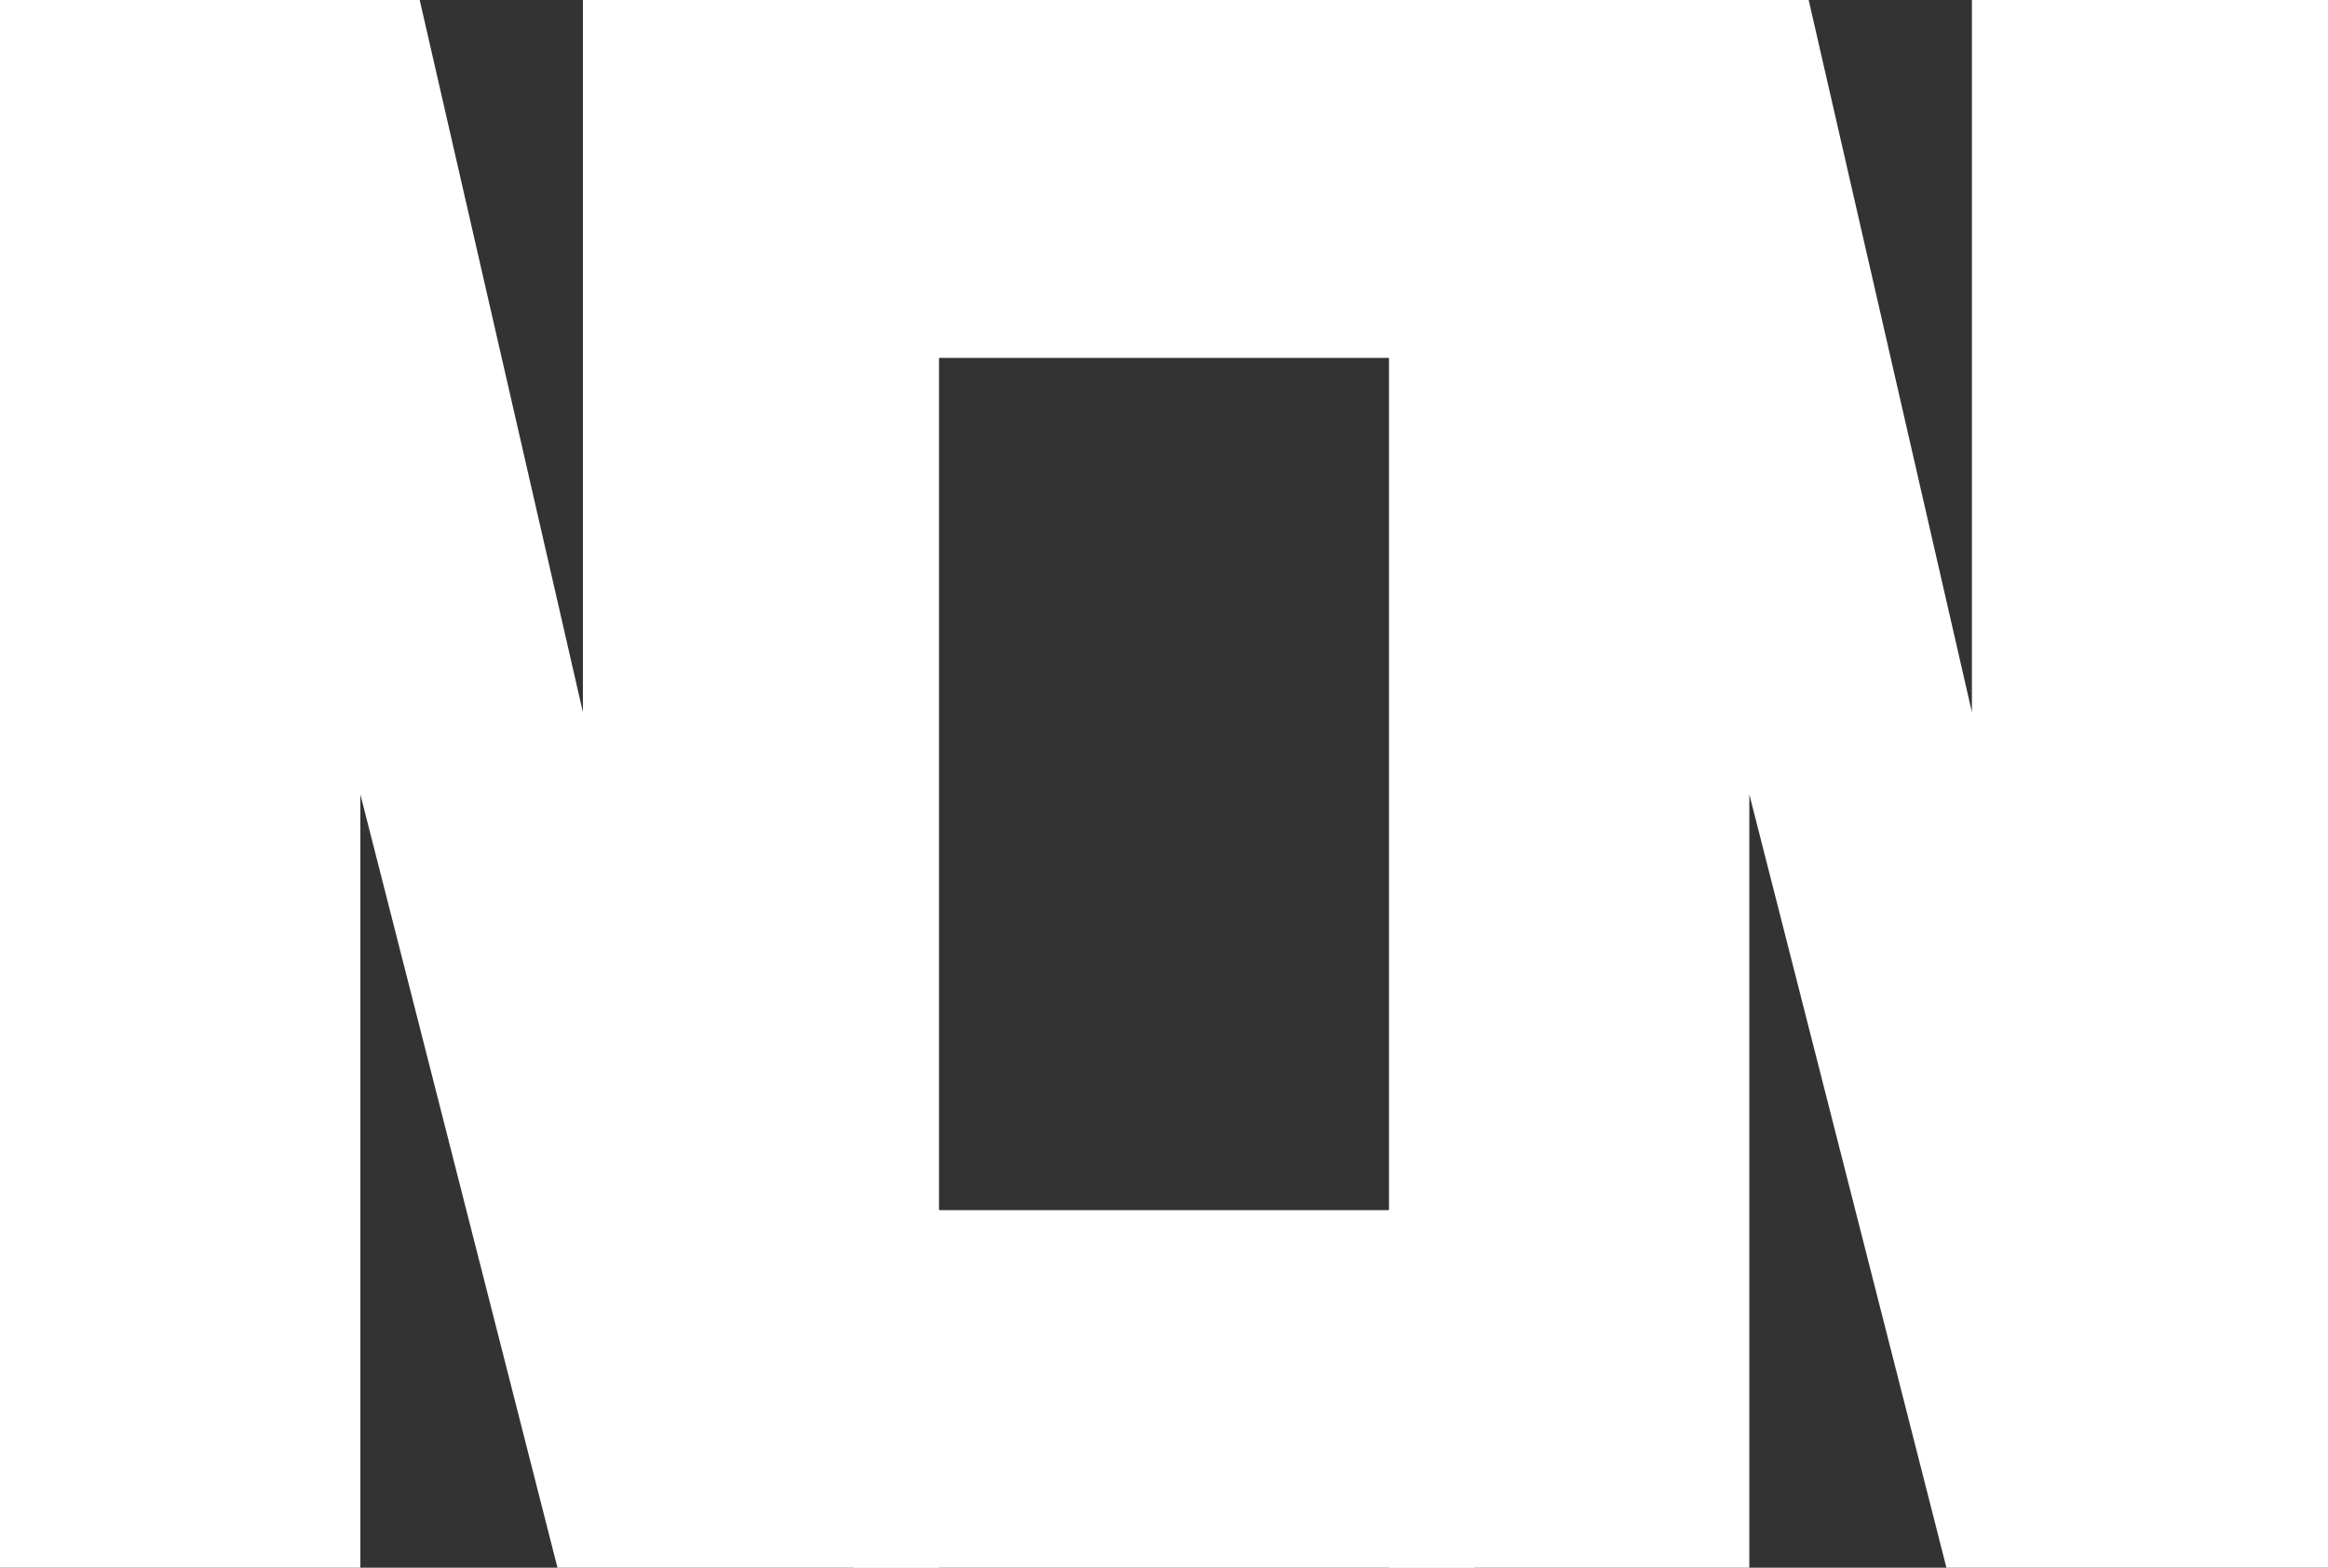
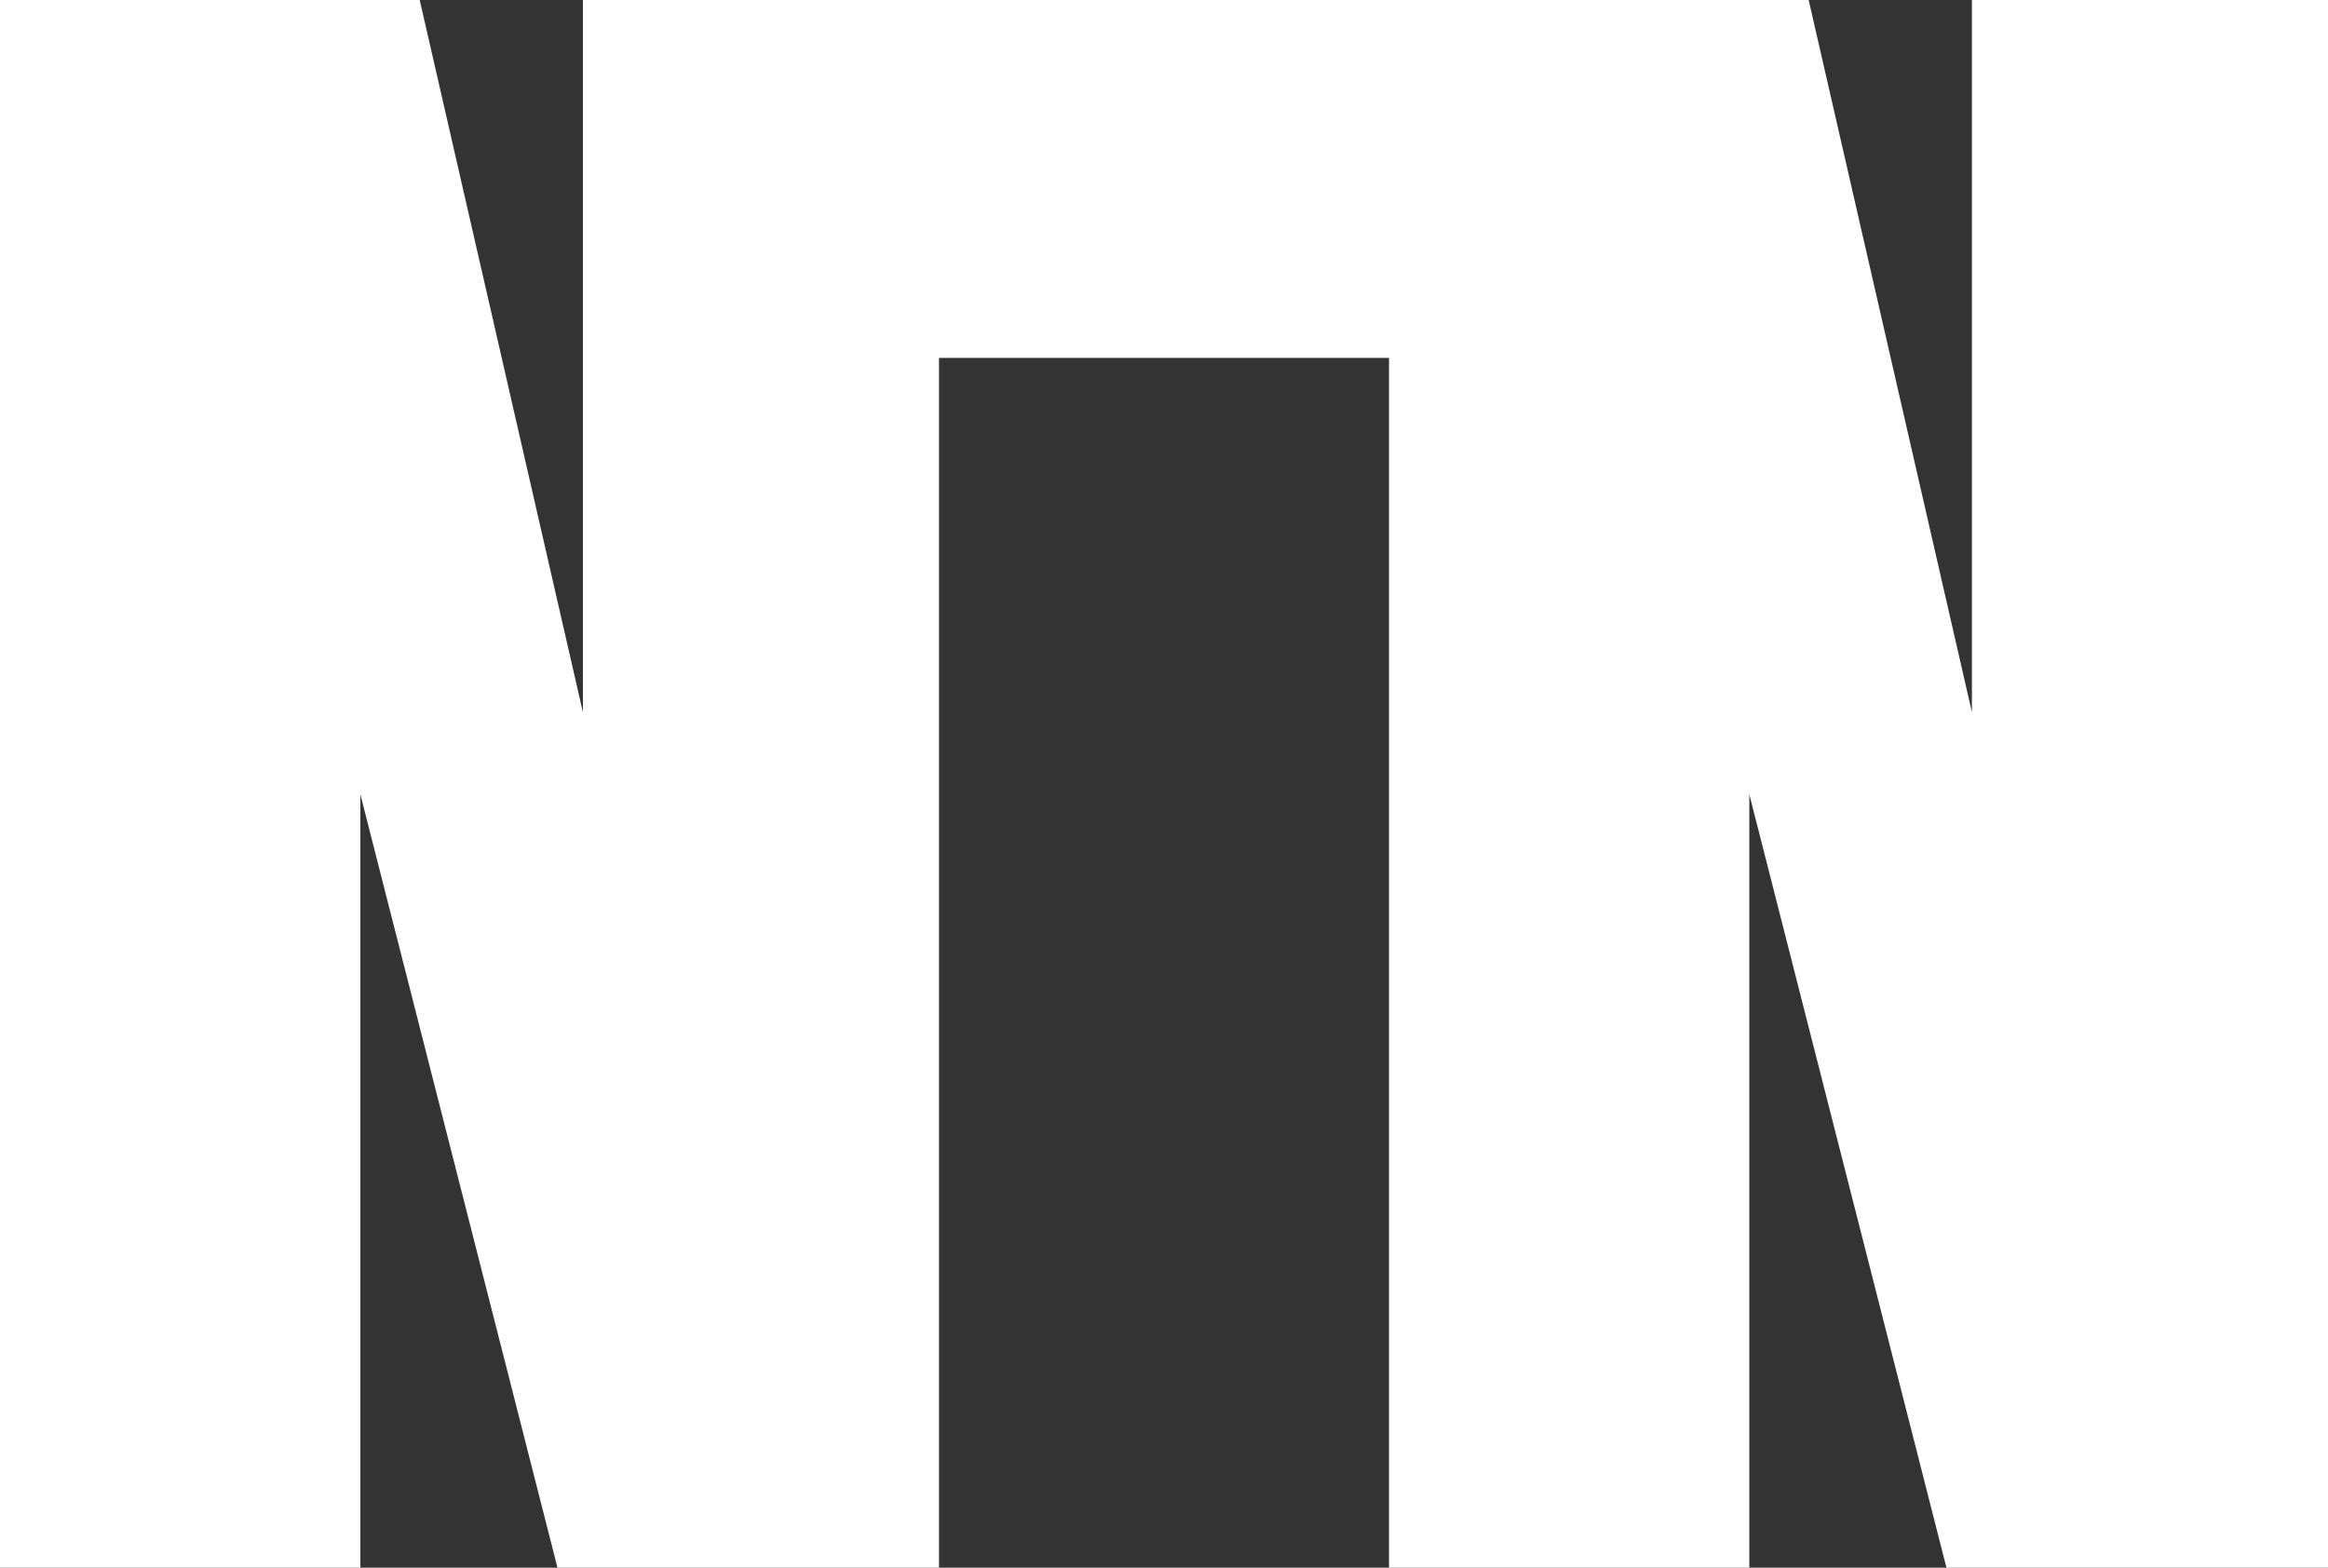
<svg xmlns="http://www.w3.org/2000/svg" width="49" height="33" viewBox="0 0 49 33" fill="none">
  <rect x="0" y="0" width="49" height="33" fill="#333333" stroke="none" />
  <path d="M0 0H8.834L12.269 14.992V0H19.764V33H11.734L7.585 16.722V33H0V0Z" fill="white" />
  <path d="M29.236 0H38.069L41.505 14.992V0H49V33H40.969L36.82 16.722V33H29.236V0Z" fill="white" />
-   <path d="M17.962 25.474H31.04V33H17.962V25.474Z" fill="white" />
  <path d="M17.962 0H31.04V7.534H17.962V0Z" fill="white" />
</svg>